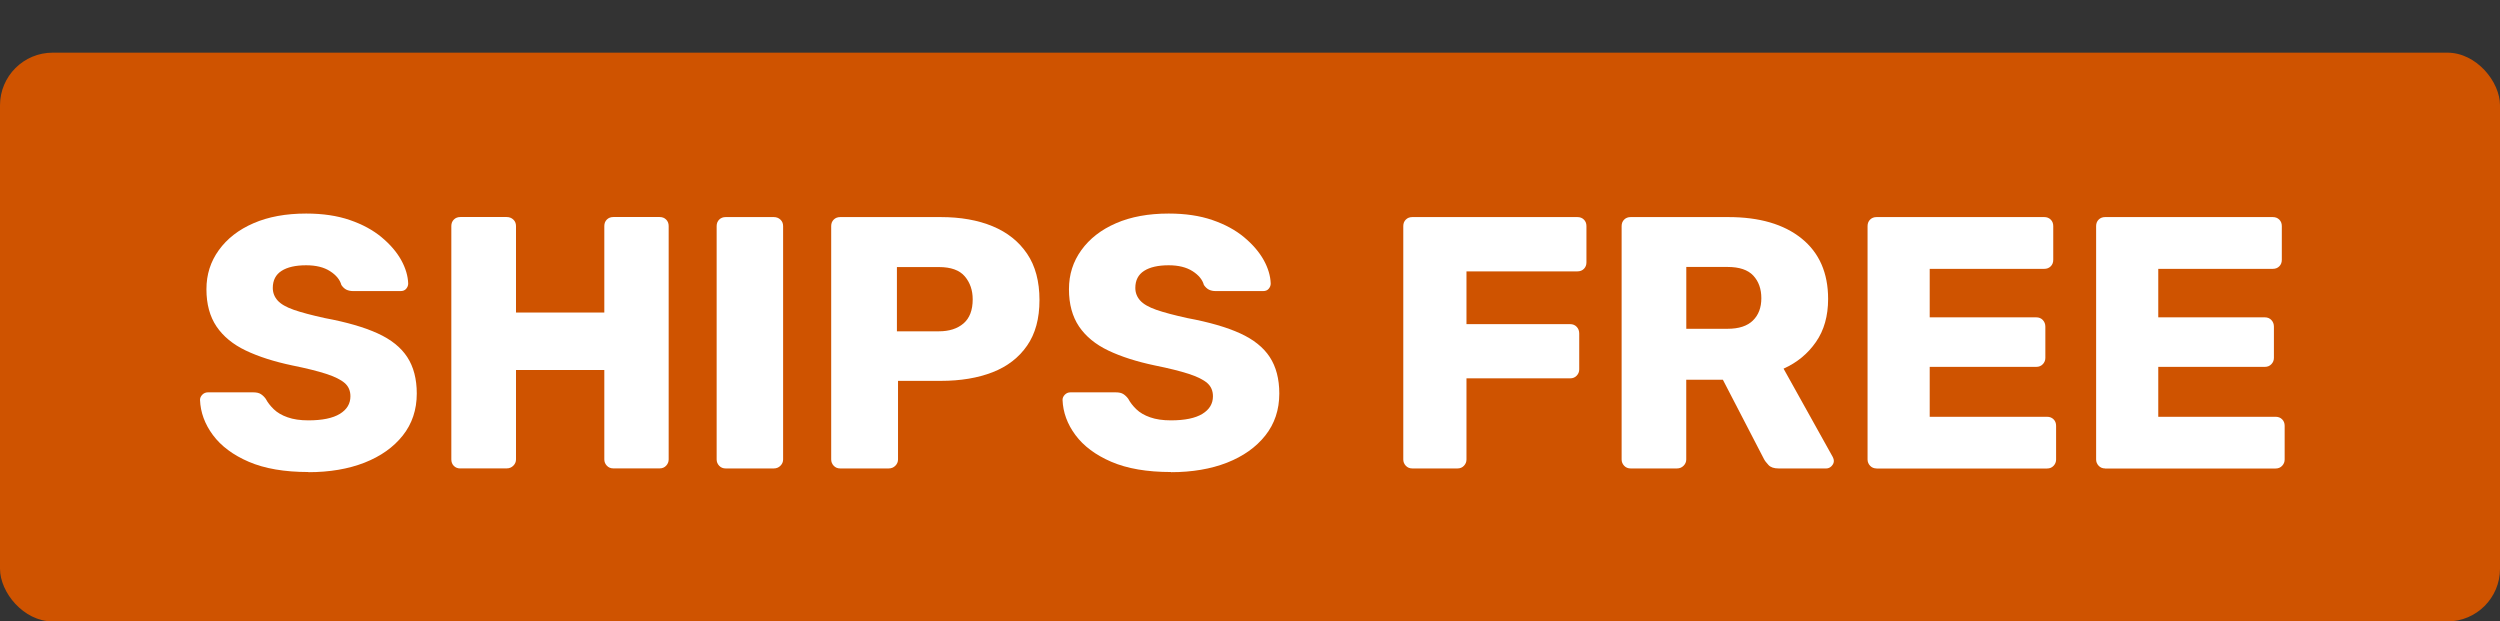
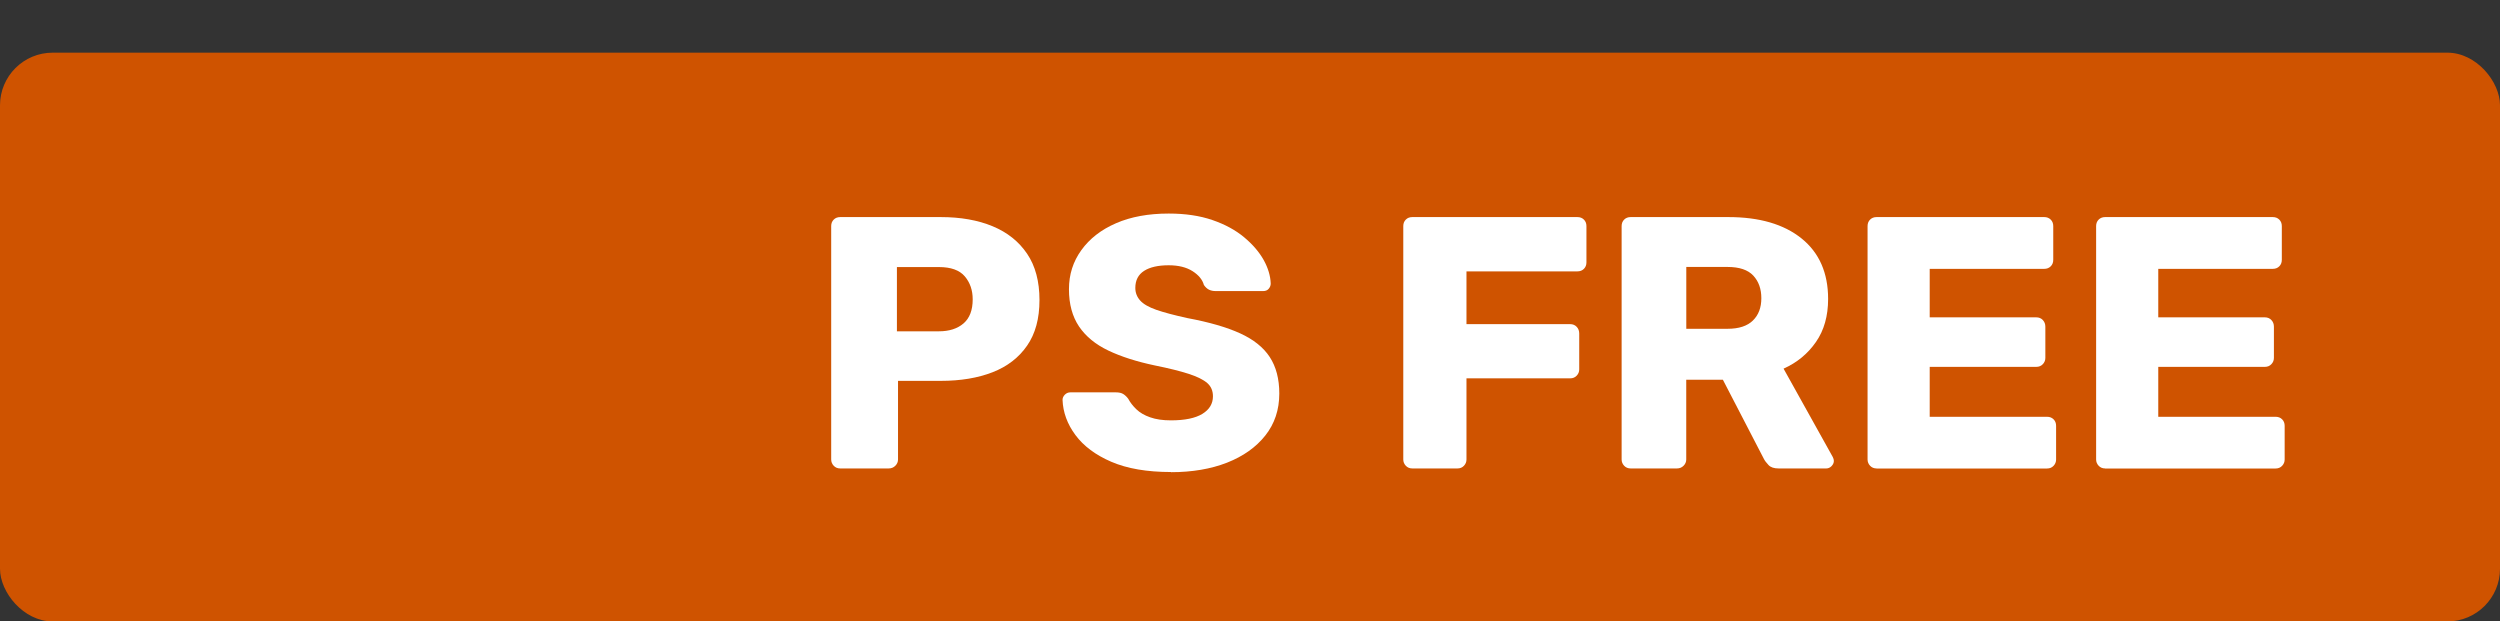
<svg xmlns="http://www.w3.org/2000/svg" id="Layer_1" data-name="Layer 1" viewBox="0 0 474.71 118">
  <rect x="0" y="0" width="474.71" height="118" fill="#333333" stroke="none" />
  <defs>
    <style>
      .cls-1 {
        fill: #cf5300;
      }

      .cls-2 {
        fill: #fff;
      }
    </style>
  </defs>
  <rect class="cls-1" y="10" width="474.71" height="108" rx="10" ry="10" />
  <g>
-     <path class="cls-2" d="M58.57,89.63c-4.55,0-8.32-.65-11.32-1.94-3-1.29-5.27-2.99-6.82-5.08-1.55-2.09-2.36-4.32-2.45-6.68,0-.36.15-.69.44-.99.29-.29.65-.44,1.06-.44h8.59c.64,0,1.12.11,1.47.34s.65.52.92.89c.36.68.87,1.34,1.53,1.98.66.64,1.53,1.15,2.62,1.53,1.09.39,2.41.58,3.95.58,2.64,0,4.62-.41,5.97-1.23,1.34-.82,2.01-1.93,2.01-3.34,0-1.05-.36-1.89-1.09-2.52-.73-.64-1.9-1.21-3.51-1.74-1.61-.52-3.76-1.06-6.44-1.6-3.46-.73-6.4-1.67-8.83-2.83-2.43-1.16-4.28-2.68-5.56-4.57-1.27-1.89-1.91-4.24-1.91-7.06s.78-5.25,2.35-7.43c1.57-2.18,3.76-3.89,6.58-5.11,2.82-1.23,6.16-1.84,10.02-1.84,3.14,0,5.9.41,8.28,1.23,2.39.82,4.4,1.91,6.03,3.27,1.64,1.36,2.87,2.81,3.72,4.33.84,1.52,1.28,3.01,1.33,4.46,0,.37-.13.69-.38.99-.25.3-.6.44-1.06.44h-9c-.5,0-.93-.09-1.3-.27-.36-.18-.68-.48-.95-.89-.27-1-.99-1.88-2.15-2.62-1.16-.75-2.67-1.12-4.53-1.12-2,0-3.56.35-4.67,1.06-1.11.71-1.67,1.79-1.67,3.24,0,.91.31,1.71.92,2.39.61.68,1.64,1.27,3.07,1.77,1.43.5,3.4,1.02,5.9,1.57,4.14.77,7.48,1.74,10.02,2.9,2.55,1.16,4.42,2.66,5.62,4.5,1.2,1.84,1.81,4.15,1.81,6.92,0,3.09-.89,5.75-2.66,7.98-1.77,2.23-4.19,3.94-7.26,5.15-3.07,1.2-6.63,1.81-10.67,1.81Z" />
-     <path class="cls-2" d="M87.41,88.95c-.5,0-.91-.16-1.23-.48-.32-.32-.48-.73-.48-1.23v-44.32c0-.5.16-.91.48-1.23s.73-.48,1.23-.48h8.8c.5,0,.92.16,1.26.48.34.32.51.73.51,1.23v16.43h16.77v-16.43c0-.5.16-.91.48-1.23s.73-.48,1.23-.48h8.8c.5,0,.91.16,1.23.48.32.32.48.73.48,1.23v44.32c0,.45-.16.85-.48,1.19-.32.34-.73.51-1.23.51h-8.8c-.5,0-.91-.17-1.23-.51-.32-.34-.48-.74-.48-1.19v-16.98h-16.77v16.98c0,.45-.17.85-.51,1.19s-.76.51-1.26.51h-8.8Z" />
-     <path class="cls-2" d="M137.79,88.95c-.5,0-.91-.17-1.23-.51-.32-.34-.48-.74-.48-1.19v-44.32c0-.5.16-.91.48-1.23s.73-.48,1.23-.48h9.14c.5,0,.92.16,1.26.48.34.32.51.73.51,1.23v44.32c0,.45-.17.85-.51,1.19s-.76.51-1.26.51h-9.14Z" />
-     <path class="cls-2" d="M159.54,88.95c-.5,0-.91-.17-1.23-.51-.32-.34-.48-.74-.48-1.19v-44.32c0-.5.16-.91.48-1.23s.73-.48,1.23-.48h19.09c3.77,0,7.06.58,9.85,1.74,2.8,1.16,4.98,2.9,6.55,5.22,1.57,2.32,2.35,5.25,2.35,8.79s-.78,6.39-2.35,8.66c-1.57,2.27-3.75,3.96-6.55,5.05s-6.08,1.64-9.85,1.64h-8.11v14.93c0,.45-.17.85-.51,1.19-.34.34-.76.51-1.26.51h-9.2ZM170.31,62.91h7.98c1.95,0,3.51-.5,4.67-1.5,1.16-1,1.74-2.52,1.74-4.57,0-1.73-.5-3.18-1.5-4.36-1-1.18-2.64-1.77-4.91-1.77h-7.98v12.2Z" />
+     <path class="cls-2" d="M159.54,88.95c-.5,0-.91-.17-1.23-.51-.32-.34-.48-.74-.48-1.19v-44.32c0-.5.16-.91.48-1.23s.73-.48,1.23-.48h19.09c3.77,0,7.06.58,9.85,1.74,2.8,1.16,4.98,2.9,6.55,5.22,1.57,2.32,2.35,5.25,2.35,8.79s-.78,6.39-2.35,8.66c-1.57,2.27-3.75,3.96-6.55,5.05s-6.08,1.64-9.85,1.64h-8.11v14.93c0,.45-.17.85-.51,1.19-.34.34-.76.51-1.26.51h-9.2ZM170.31,62.91h7.98c1.95,0,3.51-.5,4.67-1.5,1.16-1,1.74-2.52,1.74-4.57,0-1.73-.5-3.18-1.5-4.36-1-1.18-2.64-1.77-4.91-1.77h-7.98Z" />
    <path class="cls-2" d="M222.35,89.63c-4.55,0-8.32-.65-11.32-1.94-3-1.29-5.27-2.99-6.82-5.08-1.55-2.09-2.36-4.32-2.45-6.68,0-.36.15-.69.44-.99.29-.29.65-.44,1.06-.44h8.59c.64,0,1.12.11,1.47.34s.65.52.92.89c.36.68.87,1.34,1.53,1.98.66.64,1.53,1.15,2.62,1.53,1.09.39,2.41.58,3.95.58,2.64,0,4.62-.41,5.97-1.23,1.34-.82,2.01-1.93,2.01-3.34,0-1.05-.36-1.89-1.09-2.52-.73-.64-1.9-1.21-3.51-1.74-1.61-.52-3.76-1.06-6.44-1.6-3.46-.73-6.4-1.67-8.83-2.83-2.43-1.16-4.28-2.68-5.56-4.57-1.27-1.89-1.91-4.24-1.91-7.06s.78-5.25,2.35-7.43c1.57-2.18,3.76-3.89,6.58-5.11,2.82-1.23,6.16-1.84,10.02-1.84,3.14,0,5.9.41,8.28,1.23,2.39.82,4.4,1.91,6.03,3.27s2.87,2.81,3.72,4.33c.84,1.52,1.28,3.01,1.33,4.46,0,.37-.13.69-.38.99-.25.3-.6.44-1.06.44h-9c-.5,0-.93-.09-1.29-.27-.36-.18-.68-.48-.96-.89-.27-1-.99-1.88-2.15-2.62s-2.67-1.12-4.53-1.12c-2,0-3.56.35-4.67,1.06-1.11.71-1.67,1.79-1.67,3.24,0,.91.31,1.71.92,2.39.61.68,1.64,1.27,3.07,1.77,1.43.5,3.4,1.02,5.9,1.57,4.14.77,7.48,1.74,10.02,2.9,2.54,1.16,4.42,2.66,5.62,4.5,1.2,1.84,1.81,4.15,1.81,6.92,0,3.09-.89,5.75-2.66,7.98-1.77,2.23-4.19,3.94-7.26,5.15-3.07,1.2-6.63,1.81-10.67,1.81Z" />
    <path class="cls-2" d="M268.17,88.95c-.5,0-.91-.17-1.23-.51-.32-.34-.48-.74-.48-1.19v-44.32c0-.5.16-.91.48-1.23s.73-.48,1.23-.48h31.36c.5,0,.91.16,1.23.48.32.32.48.73.48,1.23v6.89c0,.5-.16.91-.48,1.23-.32.32-.73.48-1.23.48h-21.07v10.02h19.7c.5,0,.91.17,1.23.51.32.34.48.76.48,1.26v6.82c0,.46-.16.85-.48,1.19-.32.34-.73.51-1.23.51h-19.7v15.41c0,.45-.16.85-.48,1.19-.32.34-.73.51-1.23.51h-8.59Z" />
    <path class="cls-2" d="M309.63,88.95c-.5,0-.91-.17-1.23-.51-.32-.34-.48-.74-.48-1.19v-44.32c0-.5.16-.91.48-1.23s.73-.48,1.23-.48h18.55c5.91,0,10.54,1.35,13.91,4.06,3.36,2.71,5.04,6.54,5.04,11.49,0,3.23-.77,5.96-2.32,8.18-1.55,2.23-3.59,3.91-6.14,5.05l9.34,16.77c.14.27.21.52.21.75,0,.36-.15.69-.44.99-.3.3-.63.44-.99.44h-9.07c-.86,0-1.5-.21-1.91-.65-.41-.43-.71-.83-.89-1.19l-7.77-15h-6.96v15.14c0,.45-.17.85-.51,1.19s-.76.51-1.26.51h-8.8ZM320.2,62.43h7.84c2.14,0,3.74-.52,4.81-1.57,1.07-1.04,1.6-2.46,1.6-4.23s-.51-3.2-1.53-4.3c-1.02-1.09-2.65-1.64-4.88-1.64h-7.84v11.73Z" />
    <path class="cls-2" d="M356.33,88.95c-.5,0-.91-.17-1.23-.51-.32-.34-.48-.74-.48-1.19v-44.32c0-.5.16-.91.48-1.23s.73-.48,1.23-.48h31.84c.5,0,.91.16,1.23.48.32.32.48.73.48,1.23v6.41c0,.5-.16.91-.48,1.23-.32.32-.73.48-1.23.48h-21.75v9.21h20.25c.5,0,.91.17,1.23.51.32.34.48.76.48,1.26v5.93c0,.46-.16.85-.48,1.19-.32.34-.73.51-1.23.51h-20.25v9.48h22.29c.5,0,.91.16,1.23.48.32.32.48.73.48,1.23v6.41c0,.45-.16.85-.48,1.19-.32.34-.73.51-1.23.51h-32.39Z" />
    <path class="cls-2" d="M399.73,88.95c-.5,0-.91-.17-1.23-.51-.32-.34-.48-.74-.48-1.19v-44.32c0-.5.16-.91.48-1.23s.73-.48,1.23-.48h31.84c.5,0,.91.16,1.23.48.32.32.48.73.48,1.23v6.41c0,.5-.16.91-.48,1.23-.32.32-.73.48-1.23.48h-21.75v9.21h20.25c.5,0,.91.17,1.23.51.32.34.48.76.48,1.26v5.93c0,.46-.16.85-.48,1.19-.32.34-.73.51-1.23.51h-20.25v9.48h22.29c.5,0,.91.16,1.23.48.32.32.48.73.48,1.23v6.41c0,.45-.16.85-.48,1.19-.32.34-.73.51-1.23.51h-32.39Z" />
  </g>
</svg>